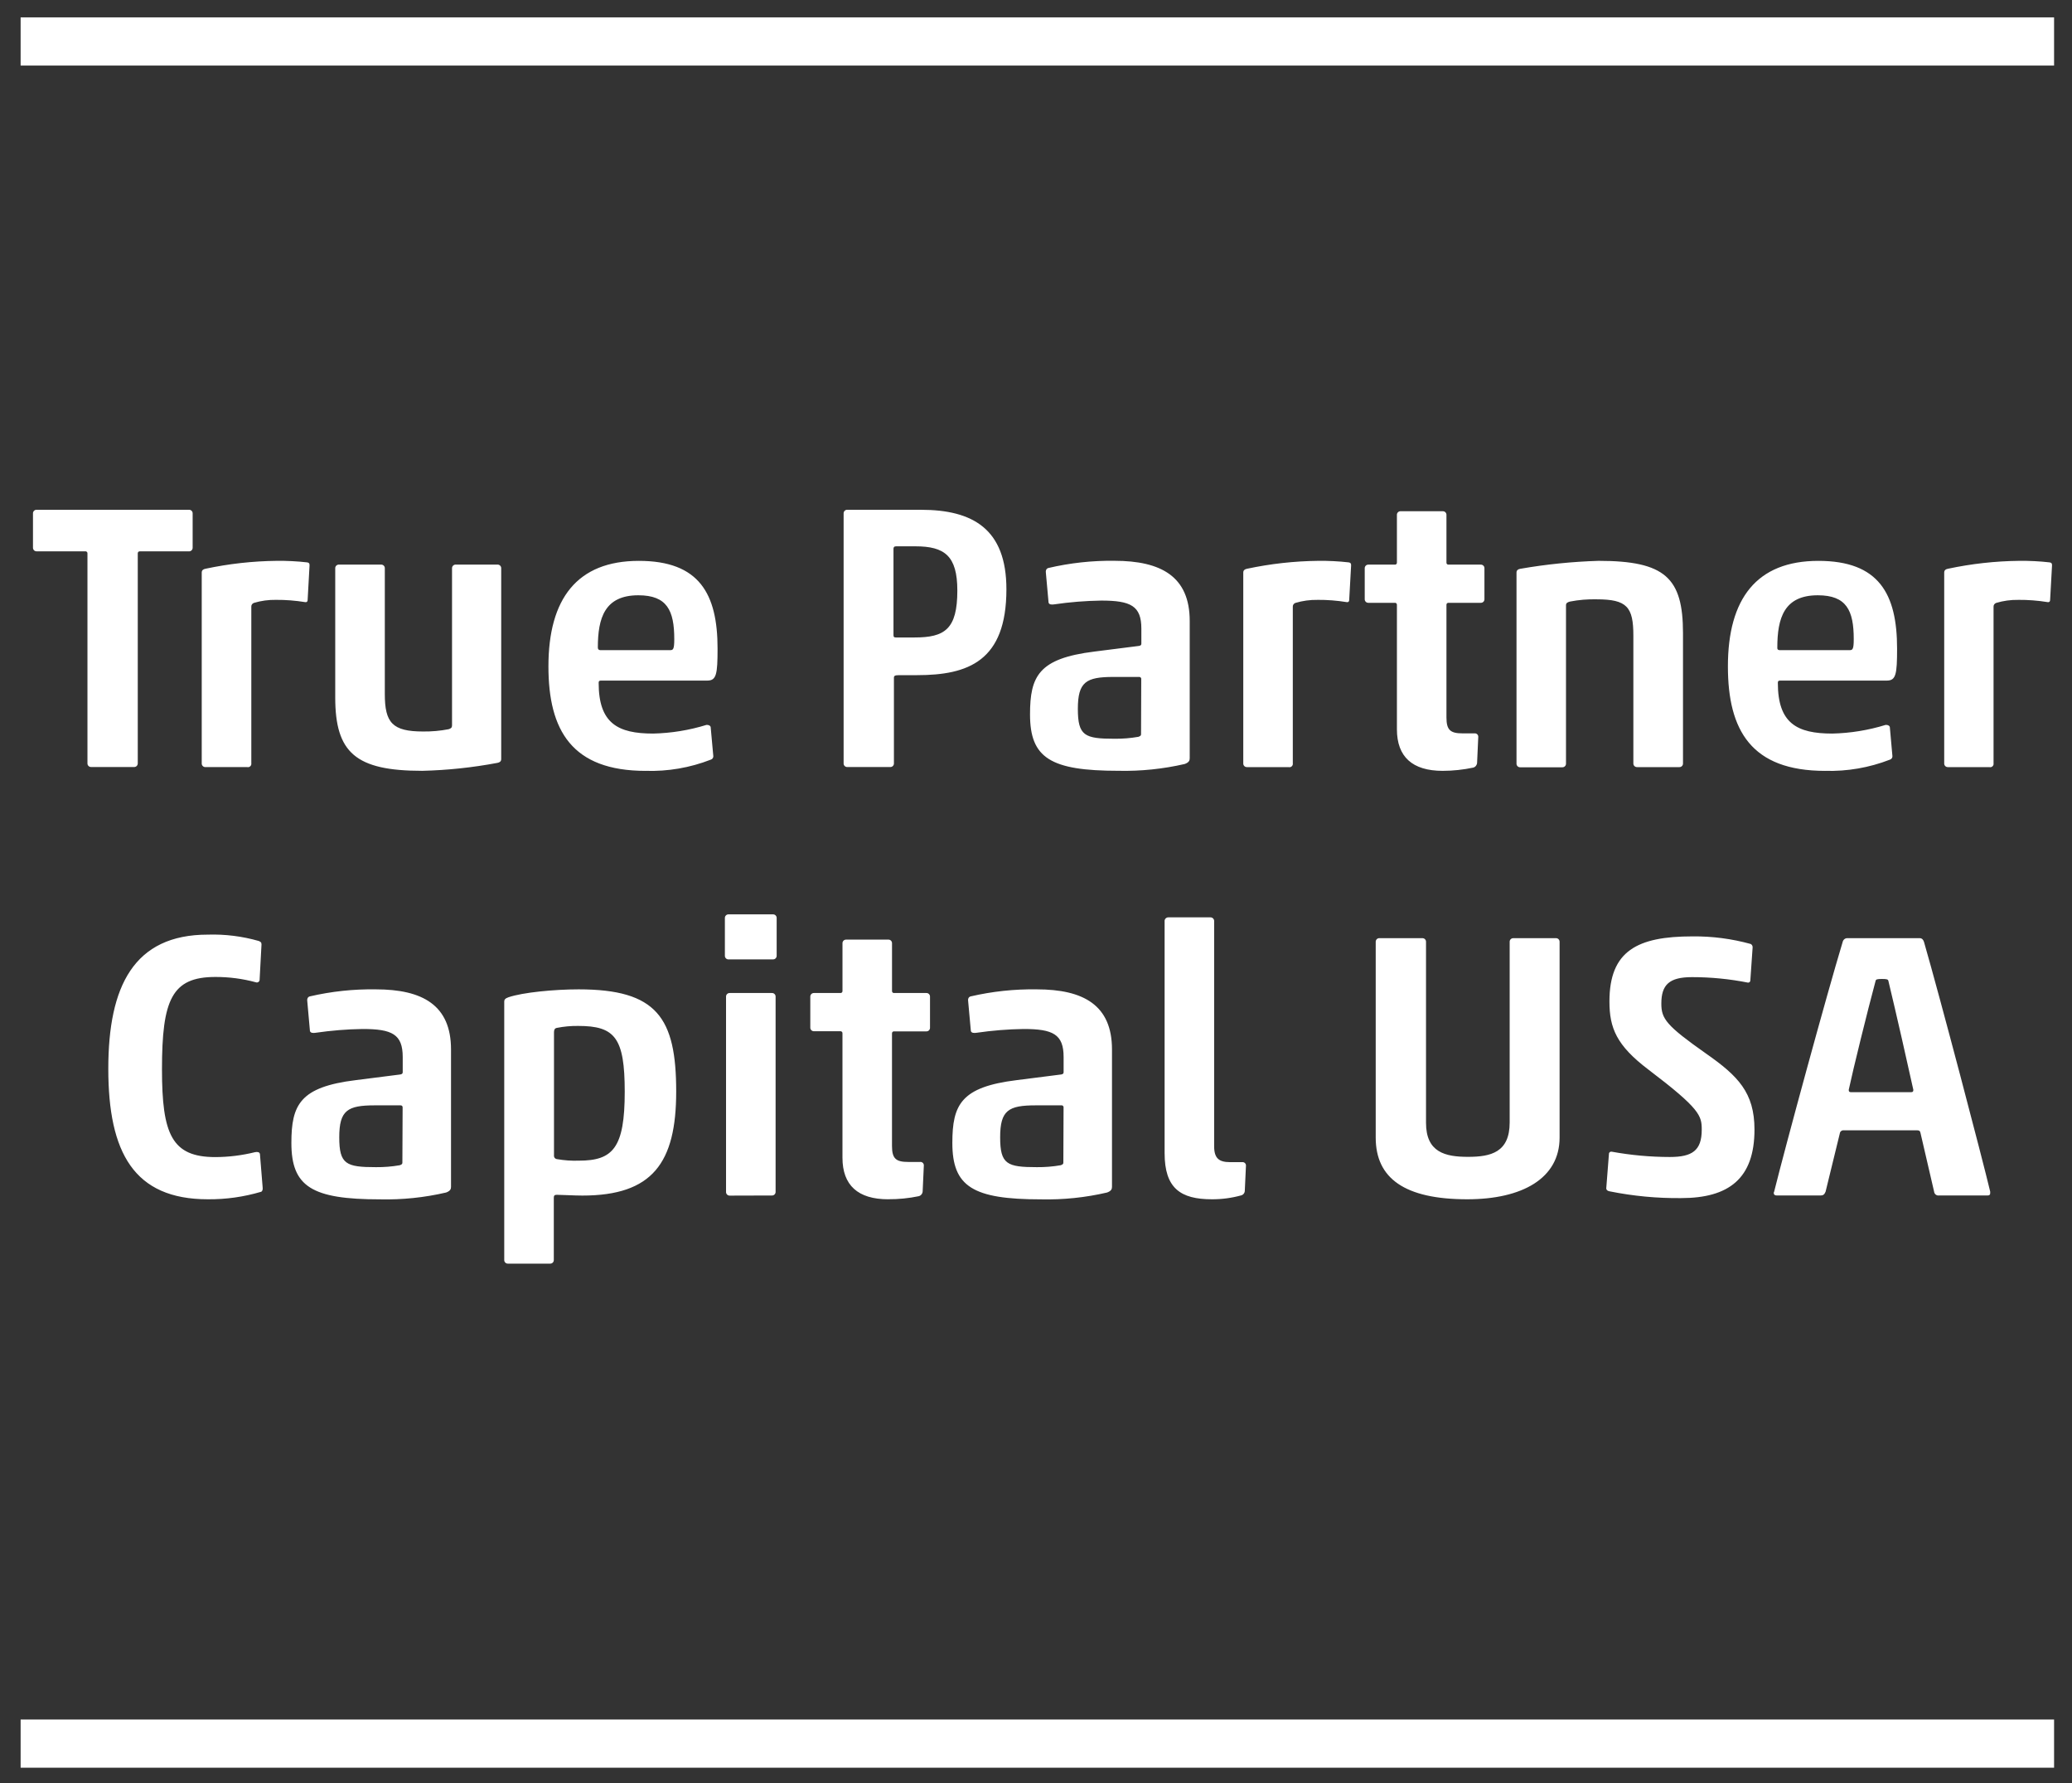
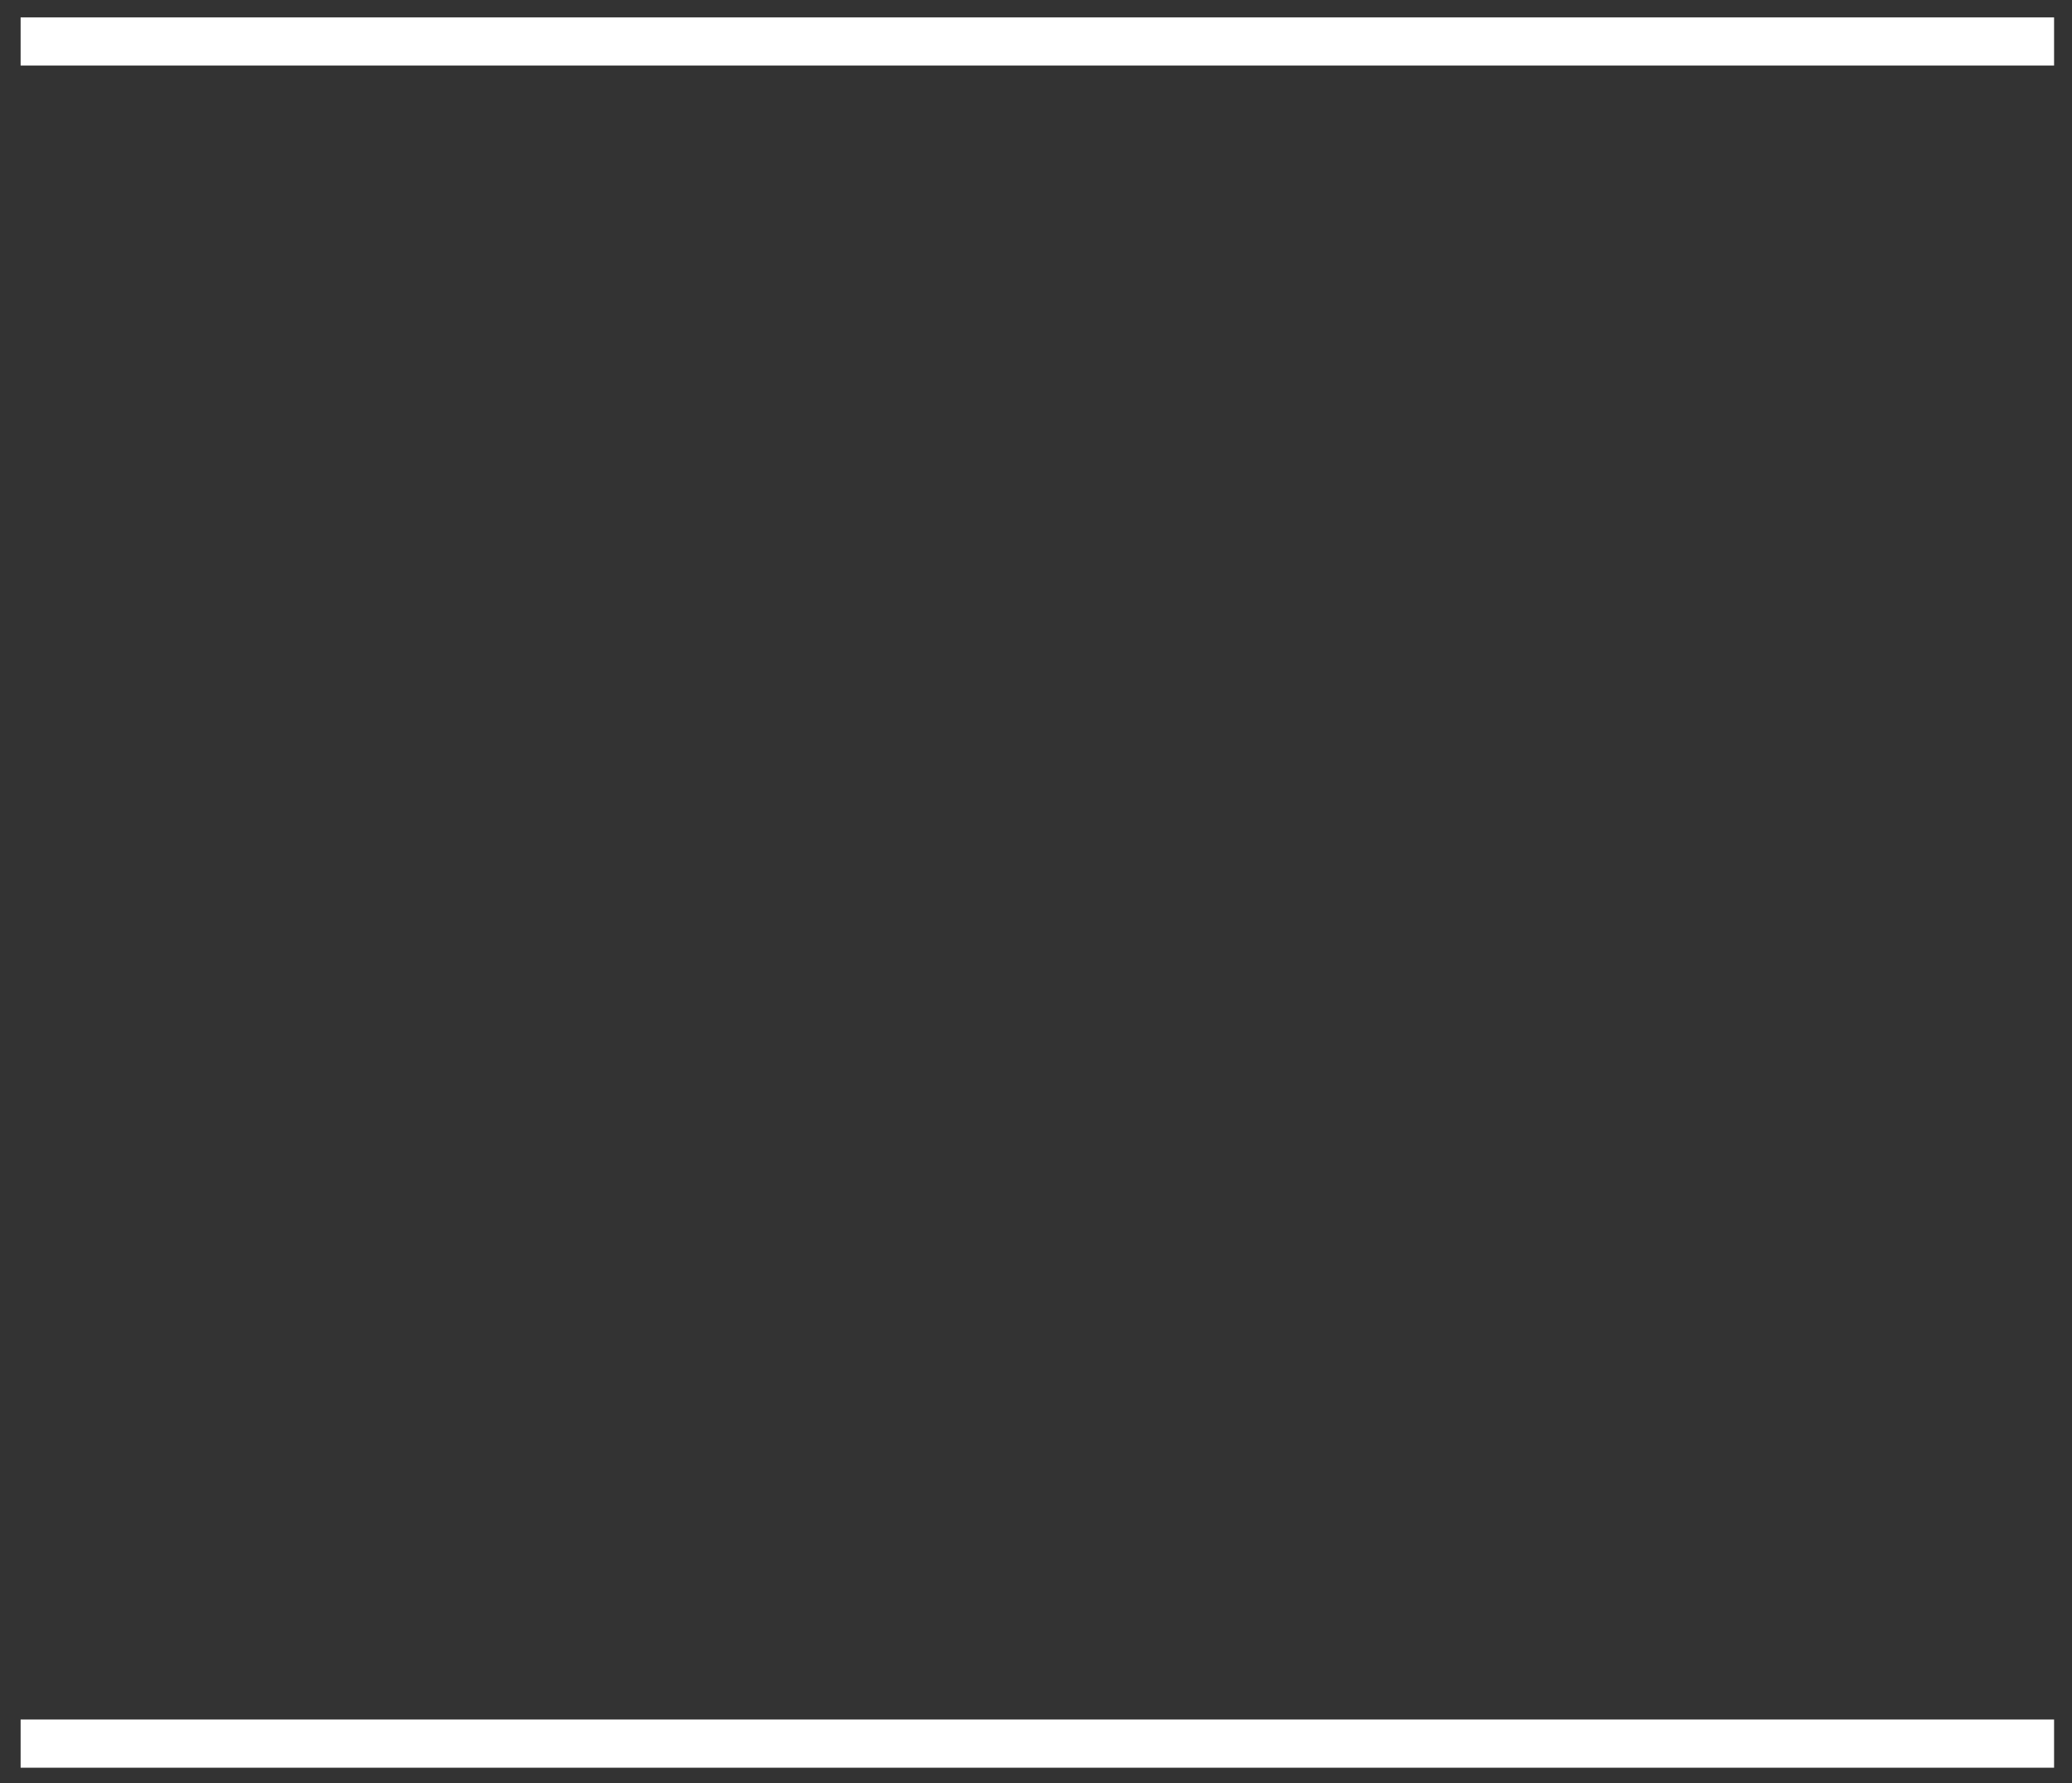
<svg xmlns="http://www.w3.org/2000/svg" width="86" height="74" viewBox="0 0 86 74">
  <rect x="0" y="0" width="86" height="74" fill="#333333" stroke="none" />
  <g fill="none" fill-rule="evenodd" transform="translate(0 1)">
    <path stroke="#FFF" stroke-width="2" d="M0.856,71.36 L85.256,71.36 M0.856,0.721 L85.256,0.721" />
-     <path fill="#FFF" fill-rule="nonzero" d="M3.63,21.975 C3.635,21.949 3.626,21.922 3.607,21.903 C3.588,21.884 3.561,21.875 3.535,21.88 L1.525,21.88 C1.483,21.882 1.442,21.867 1.412,21.837 C1.382,21.807 1.367,21.766 1.369,21.724 L1.369,20.312 C1.366,20.27 1.382,20.228 1.412,20.198 C1.442,20.168 1.484,20.152 1.526,20.155 L7.84,20.155 C7.882,20.153 7.923,20.168 7.953,20.198 C7.983,20.228 7.999,20.27 7.996,20.312 L7.996,21.724 C7.999,21.766 7.983,21.808 7.953,21.838 C7.923,21.868 7.881,21.884 7.839,21.881 L5.813,21.881 C5.787,21.876 5.76,21.885 5.741,21.903 C5.722,21.922 5.714,21.949 5.718,21.975 L5.718,30.675 C5.72,30.717 5.704,30.759 5.674,30.789 C5.644,30.819 5.602,30.834 5.56,30.831 L3.785,30.831 C3.743,30.833 3.702,30.817 3.672,30.787 C3.643,30.757 3.627,30.716 3.63,30.674 L3.63,21.975 Z M11.452,23.894 C11.144,23.889 10.837,23.931 10.541,24.019 C10.468,24.043 10.422,24.115 10.431,24.191 L10.431,30.677 C10.438,30.723 10.422,30.769 10.387,30.801 C10.353,30.832 10.305,30.845 10.26,30.834 L8.53,30.834 C8.488,30.837 8.446,30.821 8.416,30.791 C8.386,30.761 8.37,30.719 8.373,30.677 L8.373,22.76 C8.373,22.664 8.437,22.62 8.53,22.603 C9.5,22.396 10.49,22.286 11.481,22.275 C11.907,22.27 12.331,22.291 12.753,22.339 C12.833,22.354 12.848,22.387 12.848,22.463 L12.768,23.907 C12.768,23.955 12.738,24.002 12.658,23.987 C12.259,23.923 11.856,23.891 11.452,23.894 Z M15.817,22.431 C15.859,22.429 15.9,22.445 15.93,22.475 C15.959,22.505 15.975,22.546 15.972,22.588 L15.972,27.802 C15.972,28.995 16.287,29.357 17.562,29.357 C17.918,29.361 18.272,29.33 18.622,29.262 C18.717,29.231 18.762,29.198 18.762,29.106 L18.762,22.587 C18.76,22.545 18.775,22.504 18.805,22.474 C18.835,22.444 18.877,22.428 18.919,22.431 L20.646,22.431 C20.688,22.428 20.73,22.444 20.76,22.474 C20.79,22.504 20.806,22.546 20.803,22.588 L20.803,30.502 C20.803,30.597 20.739,30.642 20.646,30.659 C19.616,30.853 18.572,30.964 17.526,30.989 C14.761,30.989 13.914,30.238 13.914,27.942 L13.914,22.588 C13.911,22.546 13.927,22.504 13.957,22.474 C13.987,22.444 14.029,22.428 14.071,22.431 L15.816,22.431 L15.817,22.431 Z M26.799,30.991 C23.736,30.991 22.763,29.311 22.763,26.656 C22.763,23.845 23.956,22.276 26.516,22.276 C29.027,22.276 29.783,23.643 29.783,25.919 C29.783,26.979 29.735,27.244 29.358,27.244 L24.944,27.244 C24.864,27.244 24.848,27.276 24.848,27.339 C24.848,29.019 25.644,29.443 27.108,29.443 C27.86,29.426 28.606,29.305 29.324,29.083 C29.404,29.083 29.464,29.099 29.496,29.163 L29.607,30.386 C29.607,30.453 29.562,30.511 29.497,30.527 C28.638,30.862 27.72,31.019 26.799,30.99 L26.799,30.991 Z M24.899,25.981 L27.814,25.981 C27.938,25.981 27.986,25.949 27.986,25.524 C27.986,24.331 27.686,23.704 26.494,23.704 C25.098,23.704 24.814,24.648 24.814,25.872 C24.814,25.935 24.846,25.98 24.909,25.98 L24.899,25.98 L24.899,25.981 Z M38.225,20.156 C40.375,20.156 41.772,20.951 41.772,23.455 C41.772,26.439 40.182,27.019 38.062,27.019 L37.323,27.019 C37.135,27.019 37.103,27.051 37.103,27.128 L37.103,30.675 C37.106,30.717 37.09,30.759 37.06,30.789 C37.03,30.819 36.989,30.834 36.947,30.832 L35.17,30.832 C35.128,30.834 35.087,30.818 35.057,30.788 C35.028,30.758 35.012,30.717 35.015,30.675 L35.015,20.312 C35.012,20.27 35.028,20.228 35.058,20.198 C35.088,20.168 35.129,20.153 35.171,20.155 L38.223,20.155 L38.223,20.156 L38.225,20.156 Z M37.959,25.455 C39.215,25.455 39.735,25.111 39.735,23.508 C39.735,22.064 39.205,21.672 37.991,21.672 L37.195,21.672 C37.101,21.672 37.085,21.72 37.085,21.782 L37.085,25.347 C37.085,25.427 37.101,25.456 37.195,25.456 L37.959,25.456 L37.959,25.455 Z M43.757,24.081 C43.661,24.096 43.537,24.096 43.521,24.001 L43.412,22.793 C43.397,22.697 43.412,22.605 43.508,22.573 C44.408,22.362 45.331,22.261 46.255,22.273 C48.203,22.273 49.38,22.933 49.38,24.77 L49.38,30.469 C49.38,30.564 49.347,30.641 49.175,30.705 C48.275,30.913 47.352,31.008 46.428,30.988 C43.6,30.988 42.752,30.458 42.752,28.648 C42.752,27.058 43.112,26.325 45.424,26.04 L47.278,25.805 C47.343,25.79 47.373,25.774 47.373,25.71 L47.373,25.087 C47.373,24.144 46.933,23.924 45.709,23.924 C45.056,23.934 44.404,23.986 43.756,24.081 L43.757,24.081 Z M47.368,27.188 C47.373,27.162 47.364,27.135 47.345,27.116 C47.326,27.097 47.299,27.088 47.273,27.093 L46.213,27.093 C45.082,27.093 44.737,27.297 44.737,28.418 C44.737,29.538 45.021,29.658 46.261,29.658 C46.592,29.661 46.923,29.635 47.249,29.578 C47.344,29.547 47.36,29.514 47.36,29.47 L47.368,27.189 L47.368,27.188 Z M54.681,23.895 C54.372,23.89 54.065,23.932 53.769,24.02 C53.696,24.044 53.65,24.116 53.659,24.192 L53.659,30.678 C53.666,30.724 53.65,30.771 53.615,30.803 C53.58,30.835 53.532,30.847 53.486,30.835 L51.76,30.835 C51.718,30.838 51.676,30.822 51.646,30.792 C51.616,30.762 51.6,30.72 51.603,30.678 L51.603,22.76 C51.603,22.664 51.668,22.62 51.76,22.603 C52.731,22.396 53.72,22.286 54.712,22.275 C55.136,22.27 55.561,22.291 55.983,22.339 C56.063,22.354 56.079,22.387 56.079,22.463 L55.999,23.907 C55.999,23.955 55.968,24.002 55.889,23.987 C55.49,23.922 55.086,23.891 54.682,23.894 L54.681,23.895 Z M59.88,30.99 C58.624,30.99 57.98,30.41 57.98,29.263 L57.98,24.113 C57.985,24.086 57.977,24.059 57.957,24.04 C57.938,24.02 57.911,24.012 57.884,24.017 L56.801,24.017 C56.759,24.02 56.717,24.004 56.687,23.974 C56.657,23.944 56.641,23.902 56.644,23.86 L56.644,22.588 C56.642,22.546 56.658,22.504 56.688,22.474 C56.718,22.444 56.76,22.429 56.802,22.432 L57.884,22.432 C57.911,22.437 57.938,22.429 57.957,22.41 C57.976,22.391 57.985,22.364 57.98,22.337 L57.98,20.373 C57.977,20.331 57.993,20.289 58.023,20.259 C58.053,20.229 58.095,20.213 58.137,20.216 L59.88,20.216 C59.922,20.214 59.963,20.229 59.993,20.259 C60.023,20.289 60.039,20.331 60.036,20.373 L60.036,22.337 C60.031,22.364 60.04,22.391 60.059,22.41 C60.078,22.429 60.105,22.437 60.132,22.432 L61.457,22.432 C61.499,22.43 61.54,22.445 61.57,22.475 C61.6,22.505 61.616,22.547 61.613,22.589 L61.613,23.861 C61.615,23.903 61.6,23.944 61.57,23.974 C61.54,24.004 61.498,24.02 61.456,24.017 L60.132,24.017 C60.105,24.012 60.078,24.02 60.059,24.039 C60.04,24.058 60.031,24.085 60.036,24.112 L60.036,28.776 C60.036,29.306 60.208,29.435 60.711,29.435 L61.2,29.435 C61.243,29.43 61.286,29.445 61.316,29.475 C61.347,29.506 61.362,29.549 61.356,29.592 L61.308,30.652 C61.305,30.746 61.242,30.828 61.152,30.855 C60.734,30.944 60.308,30.989 59.88,30.99 Z M67.951,30.834 C67.909,30.837 67.867,30.821 67.837,30.791 C67.807,30.761 67.792,30.72 67.794,30.678 L67.794,25.379 C67.794,24.186 67.529,23.872 66.271,23.872 C65.897,23.863 65.523,23.894 65.156,23.966 C65.045,23.998 64.998,24.031 64.998,24.123 L64.998,30.686 C65,30.728 64.985,30.769 64.955,30.798 C64.926,30.828 64.885,30.844 64.843,30.842 L63.1,30.842 C63.058,30.844 63.017,30.829 62.987,30.799 C62.957,30.769 62.941,30.727 62.944,30.685 L62.944,22.76 C62.944,22.665 63.008,22.62 63.101,22.605 C64.175,22.418 65.261,22.308 66.351,22.275 C69.114,22.275 69.854,22.983 69.854,25.275 L69.854,30.678 C69.857,30.72 69.841,30.762 69.811,30.792 C69.781,30.822 69.739,30.838 69.697,30.835 L67.952,30.835 L67.952,30.834 L67.951,30.834 Z M75.754,30.991 C72.691,30.991 71.718,29.311 71.718,26.656 C71.718,23.845 72.911,22.276 75.473,22.276 C77.985,22.276 78.74,23.643 78.74,25.919 C78.74,26.979 78.693,27.244 78.316,27.244 L73.886,27.244 C73.806,27.244 73.791,27.276 73.791,27.339 C73.791,29.019 74.586,29.443 76.051,29.443 C76.802,29.426 77.548,29.305 78.266,29.083 C78.346,29.083 78.406,29.099 78.438,29.163 L78.547,30.386 C78.547,30.452 78.502,30.51 78.438,30.527 C77.583,30.859 76.671,31.017 75.754,30.99 L75.754,30.991 Z M73.854,25.981 L76.768,25.981 C76.893,25.981 76.941,25.949 76.941,25.524 C76.941,24.331 76.641,23.704 75.449,23.704 C74.052,23.704 73.769,24.648 73.769,25.872 C73.761,25.935 73.791,25.98 73.855,25.98 L73.854,25.981 Z M83.767,23.895 C83.458,23.89 83.151,23.932 82.855,24.02 C82.782,24.044 82.735,24.116 82.744,24.192 L82.744,30.678 C82.751,30.724 82.735,30.771 82.7,30.803 C82.665,30.835 82.617,30.847 82.571,30.835 L80.851,30.835 C80.809,30.837 80.768,30.821 80.738,30.791 C80.709,30.761 80.693,30.72 80.696,30.678 L80.696,22.76 C80.696,22.664 80.76,22.62 80.852,22.603 C81.823,22.396 82.812,22.286 83.804,22.275 C84.229,22.27 84.654,22.291 85.075,22.339 C85.155,22.354 85.171,22.387 85.171,22.463 L85.091,23.907 C85.091,23.955 85.06,24.002 84.983,23.987 C84.581,23.922 84.174,23.891 83.767,23.894 L83.767,23.895 Z M8.625,48.77 C5.562,48.77 4.495,46.837 4.495,43.351 C4.495,39.928 5.554,37.787 8.625,37.787 C9.341,37.765 10.056,37.854 10.745,38.052 C10.808,38.084 10.854,38.1 10.854,38.192 L10.774,39.684 C10.766,39.717 10.744,39.744 10.714,39.76 C10.684,39.775 10.648,39.777 10.617,39.764 C10.069,39.616 9.504,39.542 8.937,39.544 C7.131,39.544 6.723,40.487 6.723,43.375 C6.723,46.075 7.13,47.019 8.938,47.019 C9.493,47.017 10.046,46.948 10.585,46.815 C10.665,46.799 10.774,46.799 10.789,46.894 L10.901,48.272 C10.916,48.367 10.885,48.444 10.837,48.459 C10.119,48.672 9.374,48.777 8.625,48.77 Z M13.101,41.86 C13.004,41.875 12.881,41.875 12.864,41.78 L12.756,40.571 C12.74,40.476 12.756,40.384 12.851,40.352 C13.751,40.143 14.673,40.044 15.597,40.058 C17.544,40.058 18.72,40.718 18.72,42.554 L18.72,48.254 C18.72,48.348 18.688,48.425 18.517,48.489 C17.617,48.699 16.693,48.794 15.769,48.773 C12.941,48.773 12.094,48.243 12.094,46.433 C12.094,44.843 12.454,44.109 14.764,43.826 L16.619,43.59 C16.682,43.574 16.715,43.558 16.715,43.495 L16.715,42.865 C16.715,41.922 16.275,41.703 15.05,41.703 C14.397,41.713 13.746,41.766 13.1,41.86 L13.101,41.86 Z M16.711,44.968 C16.716,44.941 16.708,44.914 16.689,44.895 C16.67,44.876 16.643,44.867 16.616,44.872 L15.556,44.872 C14.425,44.872 14.081,45.076 14.081,46.197 C14.081,47.318 14.364,47.437 15.604,47.437 C15.935,47.44 16.266,47.414 16.592,47.357 C16.688,47.326 16.701,47.294 16.701,47.249 L16.711,44.968 Z M28.066,44.298 C28.066,47.266 27.077,48.616 24.171,48.616 C23.826,48.616 23.307,48.584 23.111,48.584 C23.015,48.584 22.986,48.617 22.986,48.709 L22.986,51.284 C22.989,51.326 22.973,51.368 22.943,51.398 C22.913,51.428 22.871,51.444 22.829,51.441 L21.087,51.441 C21.044,51.444 21.003,51.428 20.972,51.398 C20.942,51.368 20.926,51.327 20.929,51.284 L20.929,40.559 C20.929,40.495 20.962,40.434 21.102,40.387 C21.698,40.183 23.017,40.058 24.017,40.058 C27.265,40.058 28.066,41.232 28.066,44.298 Z M22.994,46.947 C22.989,46.984 23,47.022 23.023,47.052 C23.046,47.081 23.081,47.1 23.118,47.104 C23.42,47.156 23.725,47.178 24.03,47.167 C25.442,47.167 25.93,46.637 25.93,44.307 C25.93,42.064 25.523,41.576 23.999,41.576 C23.704,41.572 23.409,41.599 23.119,41.656 C23.007,41.671 22.994,41.766 22.994,41.844 L22.994,46.947 Z M30.244,38.815 C30.202,38.818 30.16,38.802 30.13,38.772 C30.1,38.742 30.084,38.7 30.087,38.658 L30.087,37.103 C30.084,37.061 30.1,37.019 30.13,36.989 C30.16,36.959 30.202,36.943 30.244,36.946 L32.08,36.946 C32.122,36.944 32.163,36.959 32.193,36.989 C32.223,37.019 32.239,37.061 32.236,37.103 L32.236,38.658 C32.238,38.7 32.223,38.741 32.193,38.771 C32.163,38.801 32.121,38.817 32.079,38.814 L30.243,38.814 L30.244,38.815 Z M30.29,48.618 C30.248,48.62 30.207,48.604 30.178,48.574 C30.148,48.545 30.133,48.504 30.135,48.462 L30.135,40.367 C30.132,40.325 30.148,40.283 30.178,40.253 C30.208,40.223 30.249,40.208 30.291,40.21 L32.035,40.21 C32.077,40.207 32.119,40.223 32.149,40.253 C32.179,40.283 32.195,40.325 32.192,40.367 L32.192,48.457 C32.194,48.499 32.179,48.54 32.149,48.57 C32.119,48.6 32.077,48.616 32.035,48.613 L30.291,48.618 L30.29,48.618 Z M36.867,48.77 C35.611,48.77 34.967,48.19 34.967,47.043 L34.967,41.892 C34.972,41.866 34.964,41.839 34.945,41.82 C34.926,41.8 34.899,41.792 34.873,41.796 L33.789,41.796 C33.747,41.799 33.705,41.783 33.675,41.753 C33.645,41.723 33.63,41.682 33.632,41.64 L33.632,40.367 C33.629,40.325 33.645,40.283 33.675,40.253 C33.705,40.223 33.747,40.207 33.789,40.21 L34.873,40.21 C34.899,40.215 34.926,40.206 34.945,40.188 C34.964,40.169 34.972,40.142 34.968,40.116 L34.968,38.15 C34.966,38.108 34.981,38.067 35.011,38.037 C35.041,38.007 35.082,37.992 35.124,37.994 L36.867,37.994 C36.909,37.991 36.951,38.007 36.981,38.037 C37.011,38.067 37.027,38.109 37.024,38.151 L37.024,40.115 C37.019,40.142 37.028,40.169 37.047,40.188 C37.066,40.207 37.093,40.215 37.12,40.21 L38.444,40.21 C38.486,40.207 38.528,40.223 38.558,40.253 C38.588,40.283 38.603,40.324 38.601,40.366 L38.601,41.646 C38.603,41.688 38.588,41.729 38.558,41.759 C38.528,41.789 38.486,41.805 38.444,41.802 L37.12,41.802 C37.093,41.797 37.066,41.805 37.046,41.824 C37.027,41.843 37.018,41.87 37.023,41.897 L37.023,46.561 C37.023,47.091 37.196,47.221 37.699,47.221 L38.187,47.221 C38.23,47.215 38.273,47.23 38.304,47.261 C38.334,47.291 38.349,47.334 38.344,47.377 L38.296,48.437 C38.293,48.532 38.23,48.614 38.139,48.641 C37.721,48.728 37.294,48.771 36.867,48.768 L36.867,48.769 L36.867,48.77 Z M40.532,41.86 C40.437,41.875 40.312,41.875 40.296,41.78 L40.186,40.571 C40.169,40.476 40.186,40.384 40.28,40.352 C41.182,40.143 42.105,40.044 43.03,40.058 C44.978,40.058 46.154,40.718 46.154,42.554 L46.154,48.254 C46.154,48.348 46.123,48.425 45.951,48.489 C45.051,48.699 44.127,48.794 43.203,48.773 C40.376,48.773 39.528,48.243 39.528,46.433 C39.528,44.843 39.888,44.109 42.196,43.826 L44.05,43.59 C44.115,43.574 44.146,43.558 44.146,43.495 L44.146,42.865 C44.146,41.922 43.706,41.703 42.482,41.703 C41.829,41.713 41.178,41.766 40.532,41.86 Z M44.144,44.968 C44.149,44.941 44.141,44.914 44.121,44.895 C44.102,44.875 44.075,44.867 44.048,44.872 L42.988,44.872 C41.857,44.872 41.512,45.076 41.512,46.197 C41.512,47.318 41.796,47.437 43.036,47.437 C43.367,47.44 43.698,47.414 44.025,47.357 C44.12,47.326 44.135,47.294 44.135,47.249 L44.144,44.968 Z M50.302,48.77 C48.998,48.77 48.338,48.314 48.338,46.854 L48.338,37.244 C48.332,37.199 48.346,37.154 48.376,37.121 C48.407,37.087 48.45,37.069 48.495,37.07 L50.238,37.07 C50.283,37.069 50.326,37.088 50.356,37.121 C50.385,37.154 50.4,37.199 50.394,37.243 L50.394,46.569 C50.394,47.073 50.598,47.229 51.054,47.229 L51.557,47.229 C51.6,47.223 51.643,47.238 51.674,47.269 C51.705,47.3 51.72,47.343 51.714,47.386 L51.666,48.422 C51.662,48.513 51.598,48.59 51.509,48.61 C51.116,48.718 50.709,48.772 50.302,48.77 Z M64.732,46.21 C64.732,47.906 63.176,48.77 60.9,48.77 C58.309,48.77 57.1,47.906 57.1,46.21 L57.1,38.09 C57.098,38.048 57.114,38.006 57.144,37.976 C57.174,37.946 57.216,37.931 57.258,37.934 L59.032,37.934 C59.074,37.932 59.115,37.947 59.145,37.977 C59.175,38.007 59.191,38.049 59.188,38.091 L59.188,45.597 C59.188,46.822 59.984,47.009 60.931,47.009 C61.881,47.009 62.66,46.822 62.66,45.582 L62.66,38.092 C62.657,38.05 62.672,38.008 62.702,37.978 C62.732,37.948 62.774,37.932 62.816,37.934 L64.575,37.934 C64.617,37.931 64.659,37.947 64.689,37.977 C64.719,38.007 64.735,38.049 64.732,38.091 L64.732,46.21 Z M70.227,39.551 C69.284,39.551 68.955,39.866 68.955,40.651 C68.955,41.279 69.159,41.561 70.809,42.722 C72.135,43.65 72.821,44.339 72.821,45.878 C72.821,47.906 71.761,48.721 69.774,48.721 C68.778,48.731 67.784,48.637 66.809,48.44 C66.713,48.424 66.669,48.377 66.669,48.316 L66.779,46.904 C66.775,46.874 66.785,46.843 66.807,46.822 C66.828,46.8 66.859,46.79 66.889,46.794 C67.687,46.94 68.496,47.014 69.308,47.015 C70.235,47.015 70.632,46.75 70.632,45.883 C70.632,45.303 70.569,45.019 68.417,43.387 C67.092,42.383 66.801,41.66 66.801,40.56 C66.801,38.457 67.964,37.86 70.245,37.86 C71.062,37.851 71.877,37.957 72.665,38.175 C72.717,38.203 72.747,38.258 72.744,38.316 L72.649,39.683 C72.651,39.709 72.641,39.734 72.623,39.753 C72.604,39.771 72.579,39.781 72.553,39.779 C71.787,39.627 71.008,39.551 70.227,39.551 Z M79.712,46.02 C79.696,45.94 79.664,45.909 79.587,45.909 L76.524,45.909 C76.451,45.899 76.382,45.947 76.367,46.02 L75.772,48.456 C75.723,48.58 75.661,48.612 75.568,48.612 L73.746,48.612 C73.668,48.612 73.622,48.58 73.622,48.517 C73.619,48.494 73.625,48.471 73.638,48.452 C74.11,46.552 75.821,40.271 76.482,38.089 C76.502,38 76.578,37.936 76.669,37.933 L79.669,37.933 C79.777,37.933 79.826,37.998 79.857,38.09 C80.533,40.43 82.277,47.072 82.605,48.453 L82.605,48.517 C82.605,48.58 82.573,48.612 82.495,48.612 L80.48,48.612 C80.432,48.619 80.383,48.606 80.345,48.577 C80.307,48.547 80.282,48.503 80.277,48.455 L79.712,46.02 Z M79.32,44.325 C79.383,44.325 79.415,44.308 79.415,44.229 C79.243,43.434 78.675,40.93 78.379,39.707 C78.363,39.642 78.315,39.627 78.114,39.627 C77.912,39.627 77.862,39.643 77.848,39.706 C77.518,40.93 76.905,43.416 76.733,44.229 C76.733,44.309 76.766,44.325 76.829,44.325 L79.319,44.325 L79.32,44.325 Z" />
  </g>
</svg>